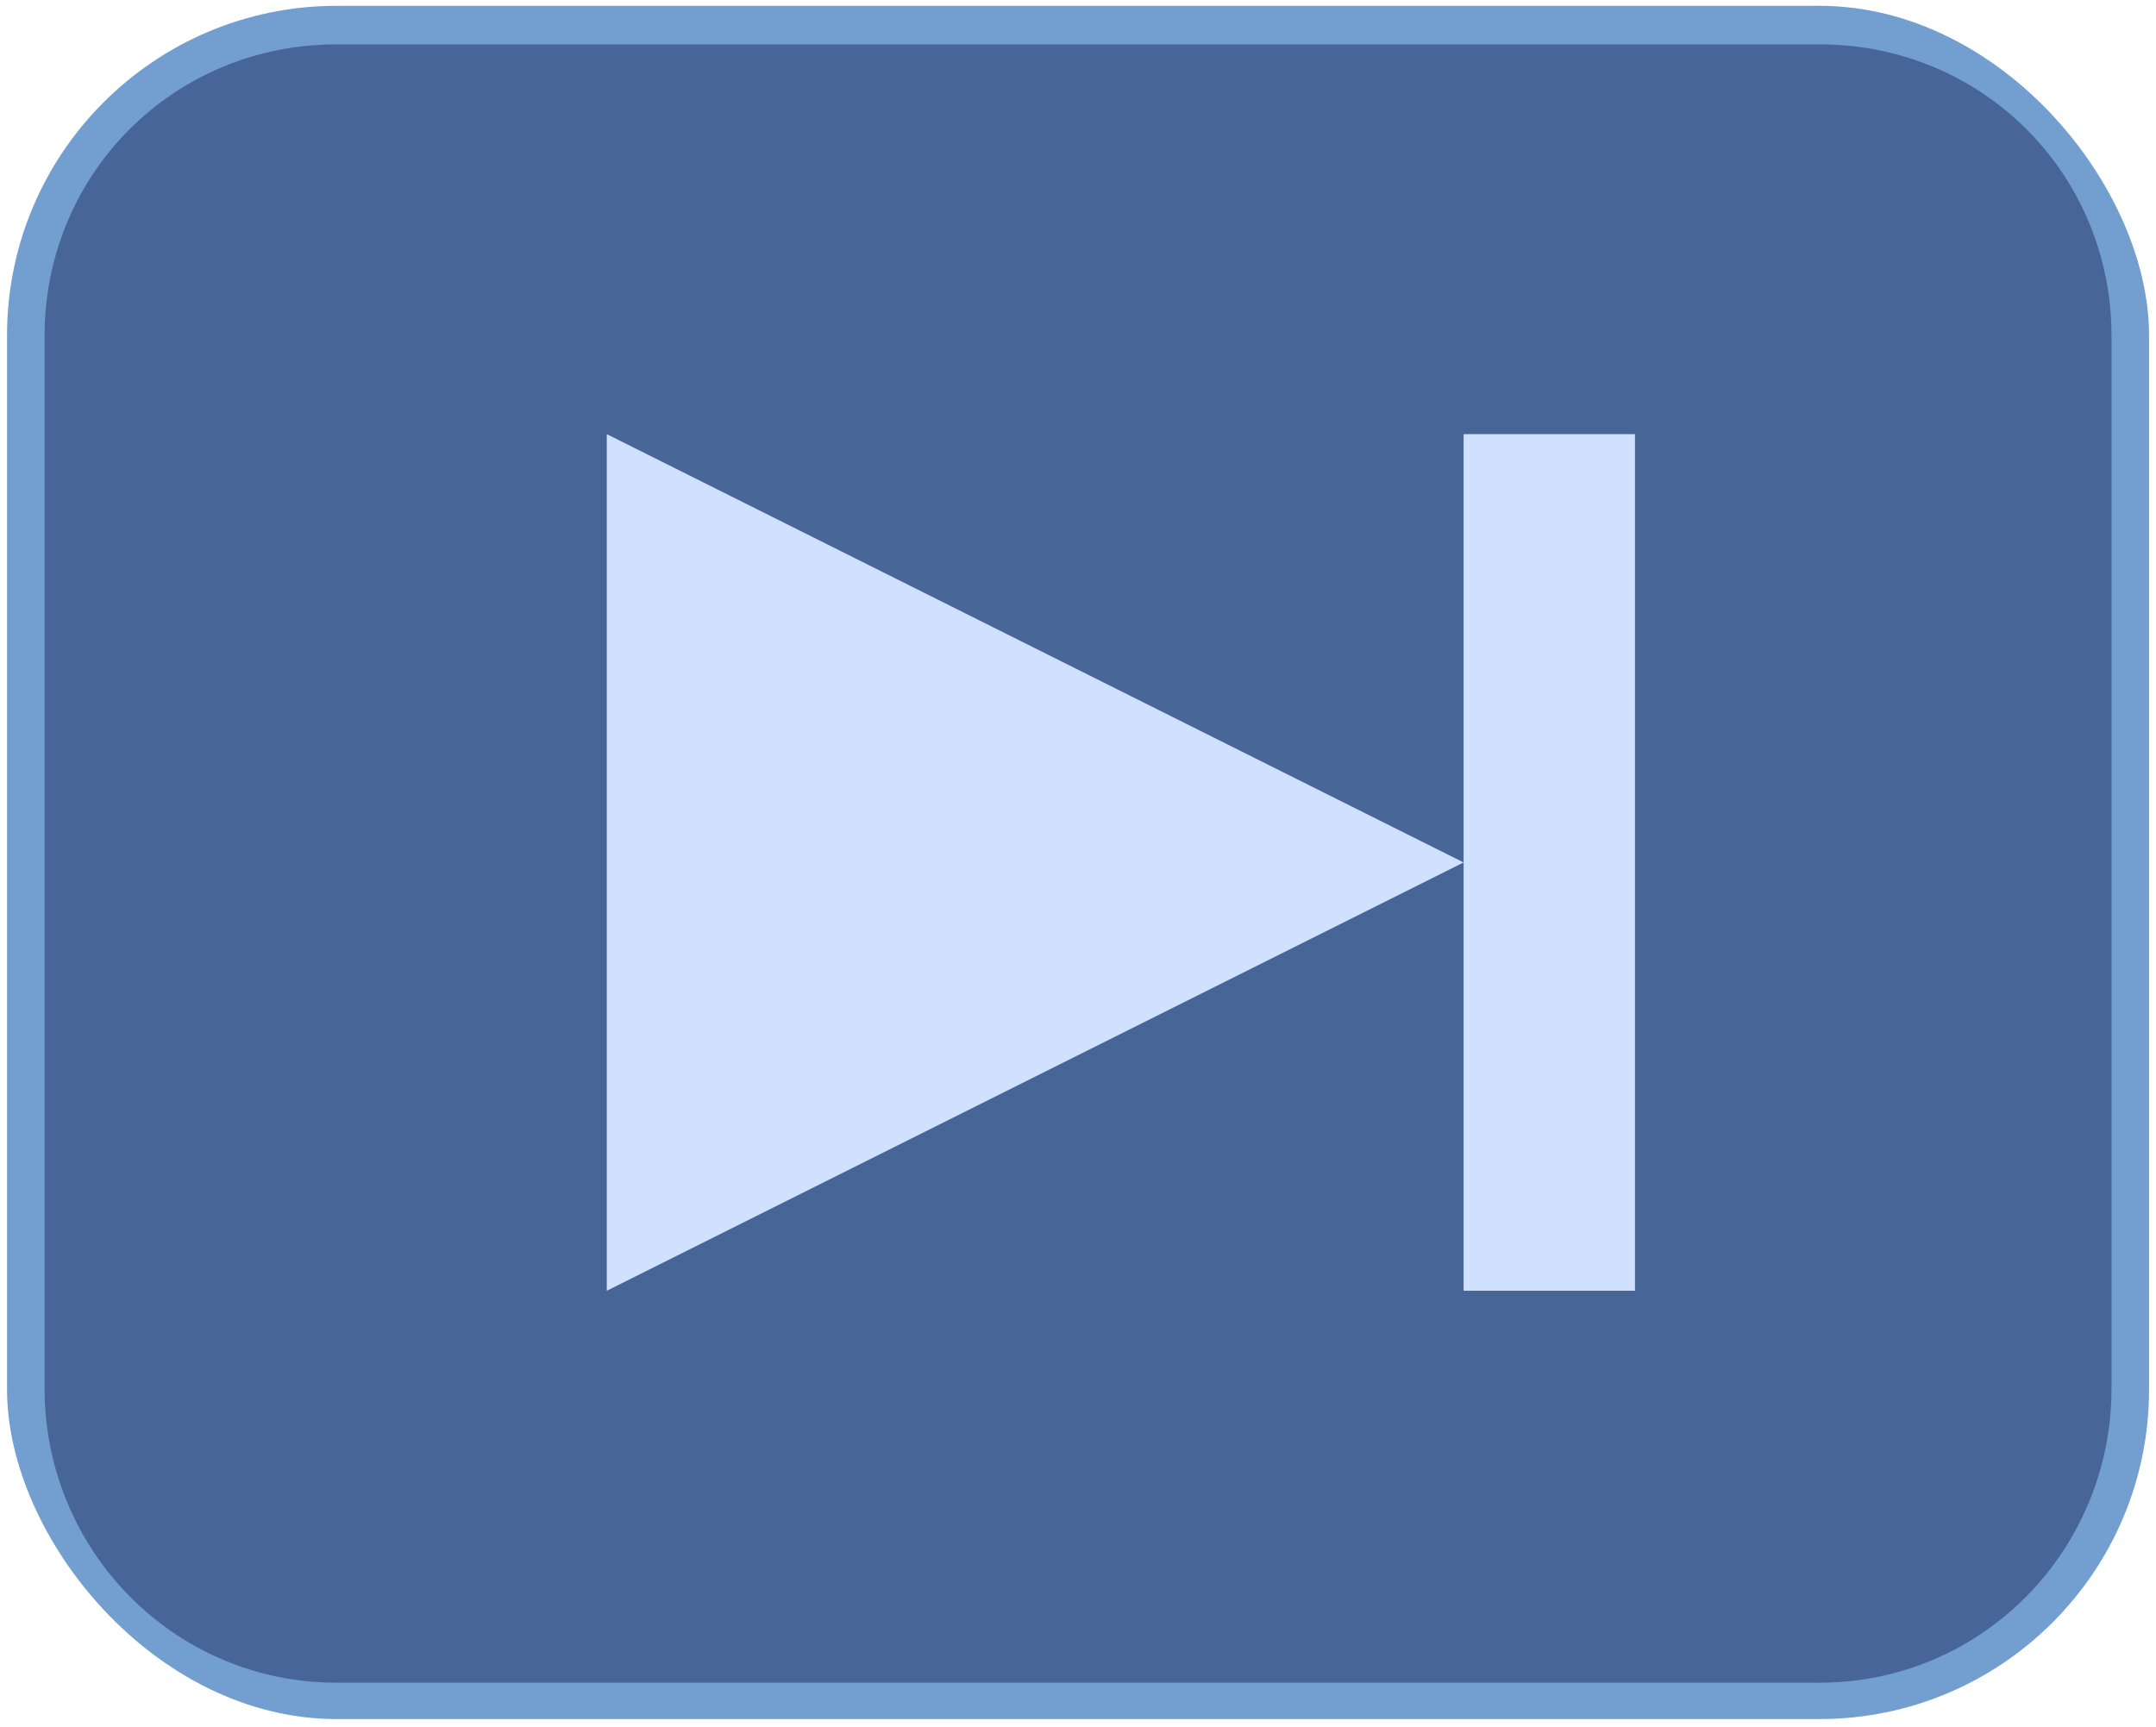
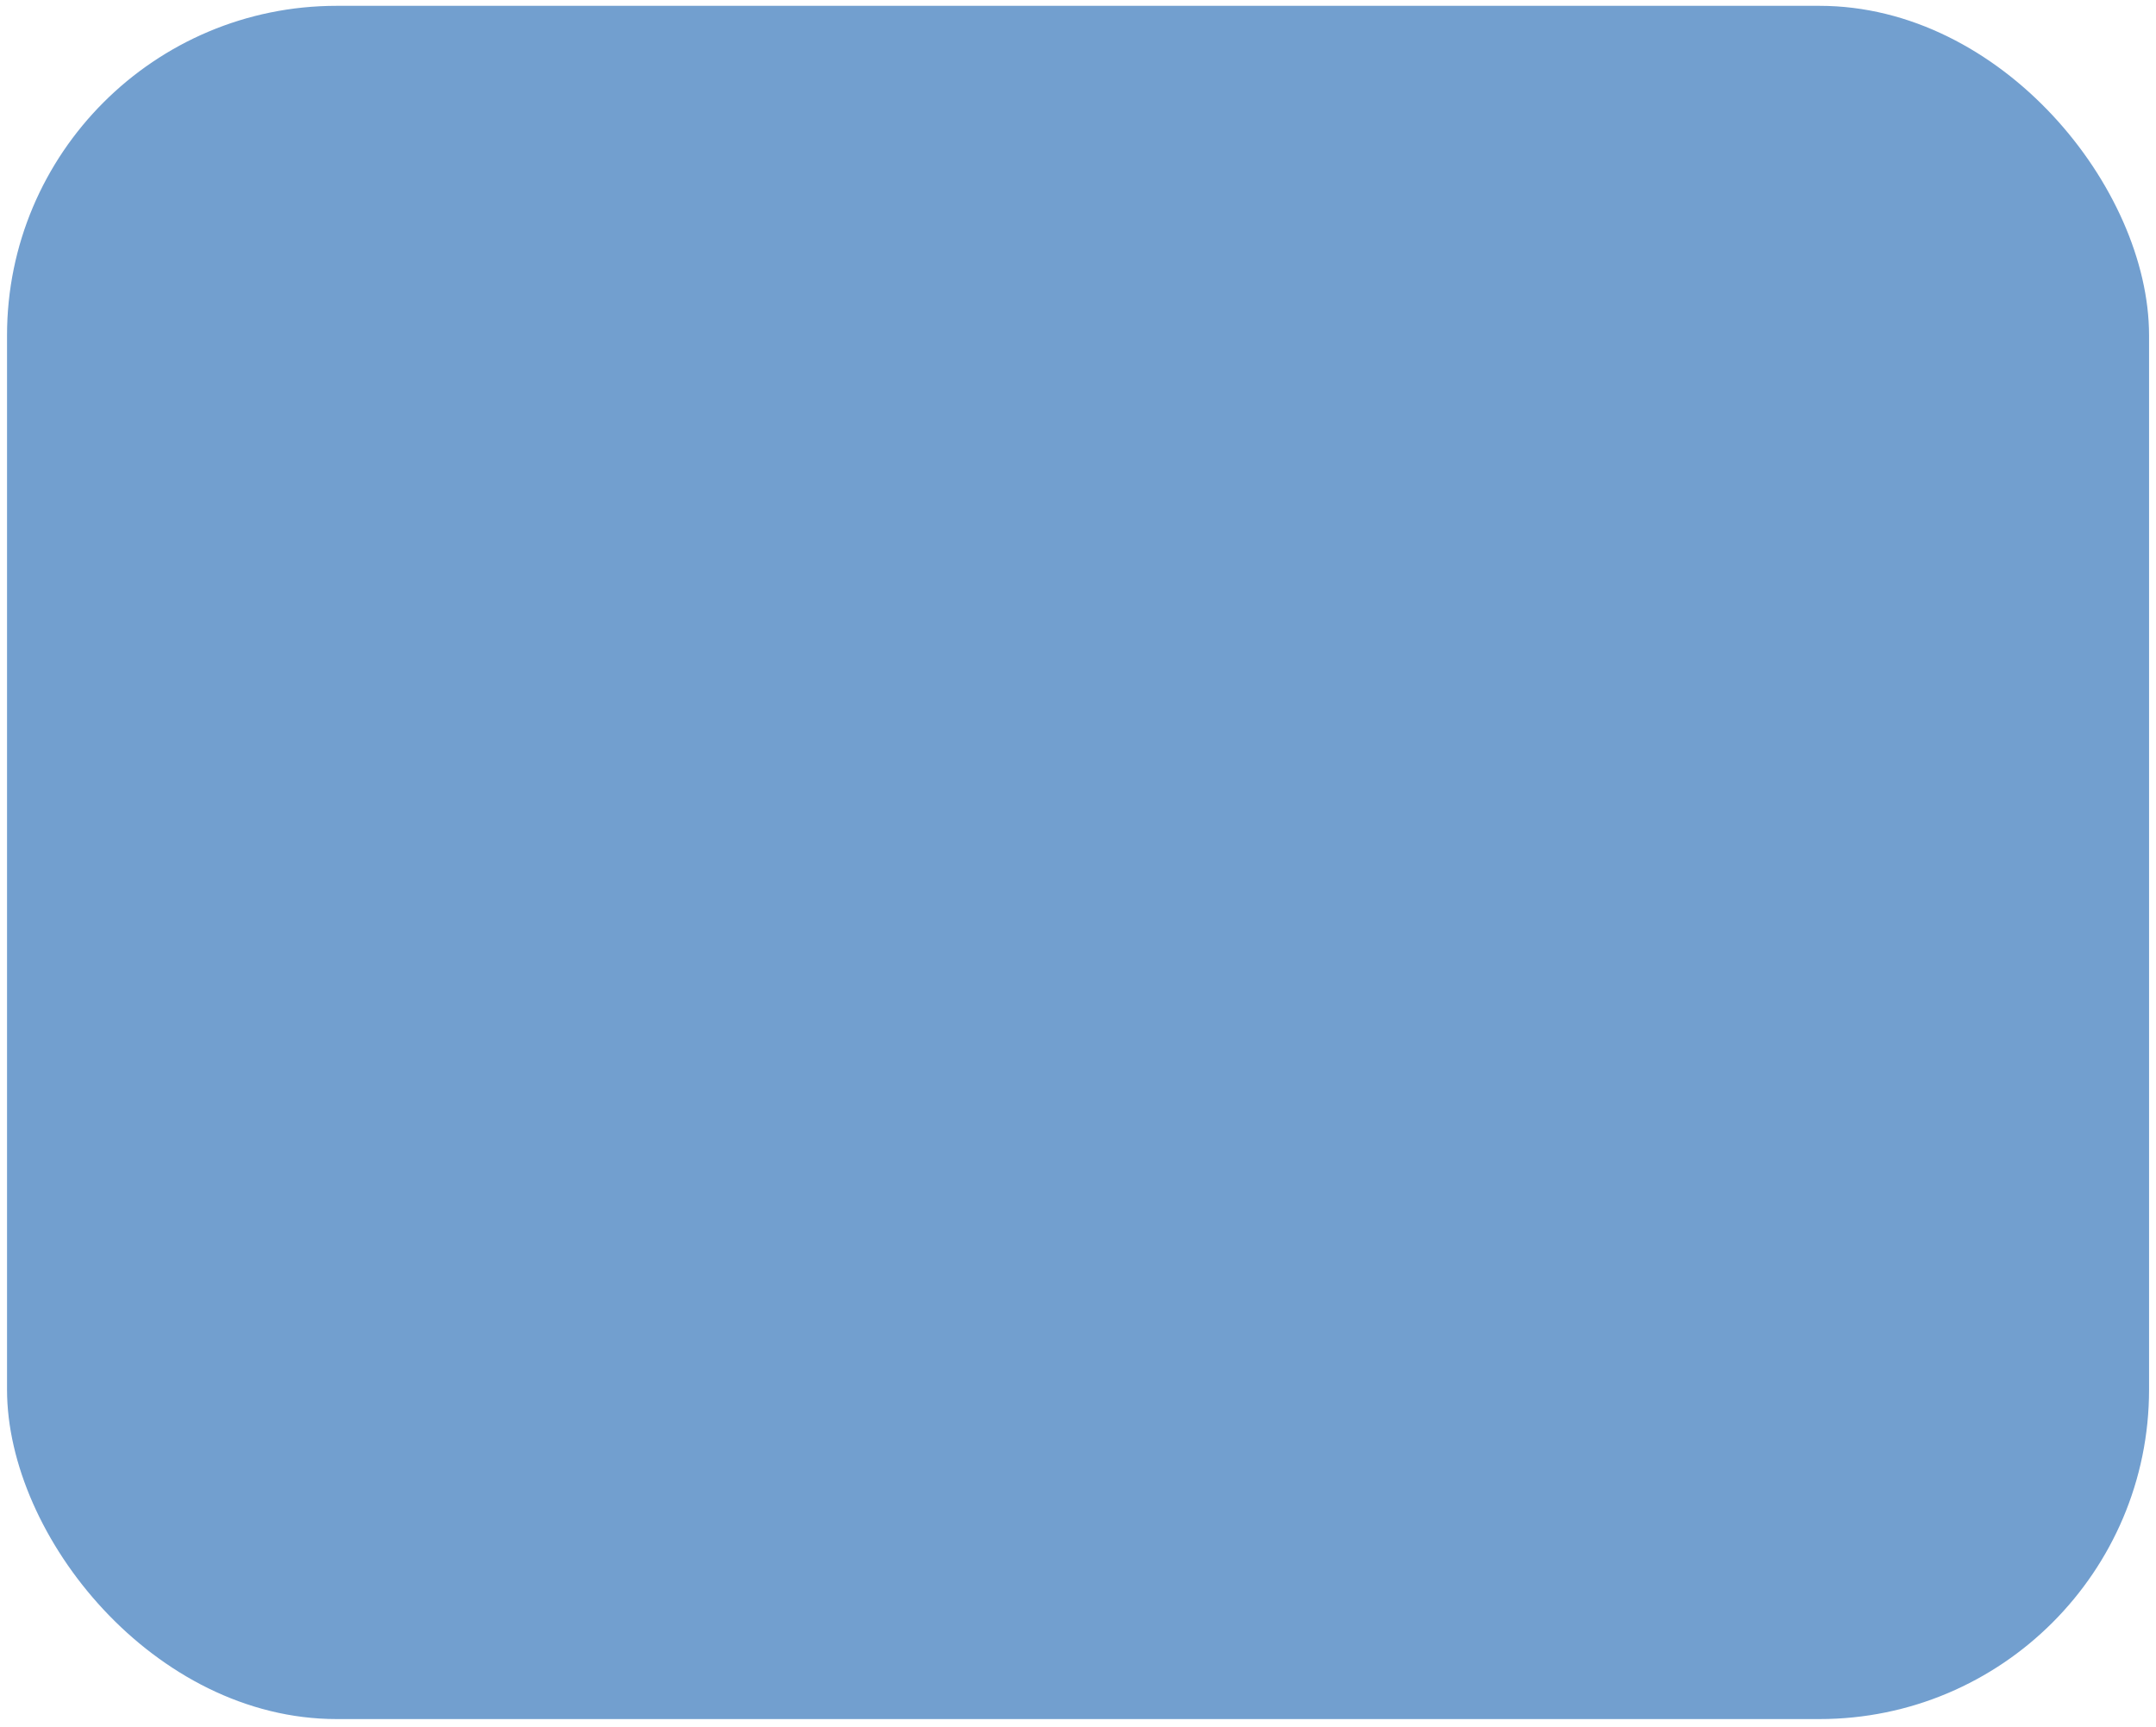
- <svg xmlns="http://www.w3.org/2000/svg" xmlns:ns1="http://www.inkscape.org/namespaces/inkscape" xmlns:ns2="http://sodipodi.sourceforge.net/DTD/sodipodi-0.dtd" xmlns:xlink="http://www.w3.org/1999/xlink" width="25.163" height="20.163" id="svg4592" version="1.1" ns1:version="0.47pre2 r22153" ns2:docname="last-page-button.svg">
+ <svg xmlns="http://www.w3.org/2000/svg" xmlns:ns1="http://www.inkscape.org/namespaces/inkscape" xmlns:ns2="http://sodipodi.sourceforge.net/DTD/sodipodi-0.dtd" width="25.163" height="20.163" id="svg4592" version="1.1" ns1:version="0.47pre2 r22153" ns2:docname="last-page-button.svg">
  <defs id="defs4594">
    <ns1:perspective ns2:type="inkscape:persp3d" ns1:vp_x="0 : 526.18109 : 1" ns1:vp_y="0 : 1000 : 0" ns1:vp_z="744.09448 : 526.18109 : 1" ns1:persp3d-origin="372.04724 : 350.78739 : 1" id="perspective4600" />
    <ns1:perspective id="perspective4581" ns1:persp3d-origin="0.5 : 0.33333333 : 1" ns1:vp_z="1 : 0.5 : 1" ns1:vp_y="0 : 1000 : 0" ns1:vp_x="0 : 0.5 : 1" ns2:type="inkscape:persp3d" />
    <ns1:perspective id="perspective4631" ns1:persp3d-origin="0.5 : 0.33333333 : 1" ns1:vp_z="1 : 0.5 : 1" ns1:vp_y="0 : 1000 : 0" ns1:vp_x="0 : 0.5 : 1" ns2:type="inkscape:persp3d" />
    <ns1:perspective id="perspective4711" ns1:persp3d-origin="0.5 : 0.33333333 : 1" ns1:vp_z="1 : 0.5 : 1" ns1:vp_y="0 : 1000 : 0" ns1:vp_x="0 : 0.5 : 1" ns2:type="inkscape:persp3d" />
    <ns1:perspective id="perspective4769" ns1:persp3d-origin="0.5 : 0.33333333 : 1" ns1:vp_z="1 : 0.5 : 1" ns1:vp_y="0 : 1000 : 0" ns1:vp_x="0 : 0.5 : 1" ns2:type="inkscape:persp3d" />
    <ns1:perspective id="perspective4827" ns1:persp3d-origin="0.5 : 0.33333333 : 1" ns1:vp_z="1 : 0.5 : 1" ns1:vp_y="0 : 1000 : 0" ns1:vp_x="0 : 0.5 : 1" ns2:type="inkscape:persp3d" />
    <filter ns1:collect="always" id="filter3602">
      <feGaussianBlur ns1:collect="always" stdDeviation="0.432" id="feGaussianBlur3604" />
    </filter>
  </defs>
  <ns2:namedview id="base" pagecolor="#ffffff" bordercolor="#666666" borderopacity="1.0" ns1:pageopacity="0.0" ns1:pageshadow="2" ns1:zoom="18.829866" ns1:cx="6.2525407" ns1:cy="9.4532616" ns1:document-units="px" ns1:current-layer="layer1" showgrid="false" ns1:window-width="1280" ns1:window-height="948" ns1:window-x="-4" ns1:window-y="-4" ns1:window-maximized="1" />
  <g ns1:label="Layer 1" ns1:groupmode="layer" id="layer1" transform="translate(34.788,-2065.219)">
    <g id="g4567" transform="translate(-219.706,1632.925)">
      <rect style="fill:#729fcf;fill-opacity:1;stroke:none" id="rect3719" width="25" height="20" x="185" y="432.362" rx="3.847" ry="3.847" />
-       <path d="m 188.844,432.812 c -1.897,0 -3.406,1.509 -3.406,3.406 l 0,12.281 c 0,1.897 1.514,3.438 3.406,3.438 l 17.312,0 c 1.893,0 3.406,-1.541 3.406,-3.438 l 0,-12.281 c 0,-1.897 -1.509,-3.406 -3.406,-3.406 l -17.312,0 z" ns1:href="#rect3719" id="path3791" style="fill:#476596;fill-opacity:1;stroke:none;filter:url(#filter3602)" xlink:href="#rect3719" ns1:original="M 188.84375 432.375 C 186.71252 432.375 185 434.08752 185 436.21875 L 185 448.5 C 185 450.63123 186.71252 452.375 188.84375 452.375 L 206.15625 452.375 C 208.28748 452.375 210 450.63123 210 448.5 L 210 436.21875 C 210 434.08752 208.28748 432.375 206.15625 432.375 L 188.84375 432.375 z " ns1:radius="-0.4375" ns2:type="inkscape:offset" />
-       <path id="path3721" d="m 192,437.362 0,10 10,-5 -10,-5 z" style="fill:#d0e1ff;fill-opacity:1;stroke:none" ns1:label="Triangle" />
-       <rect transform="scale(-1,1)" y="437.362" x="-204" height="10" width="2" id="rect3715" style="fill:#d0e1ff;fill-opacity:1;stroke:none" />
    </g>
  </g>
</svg>